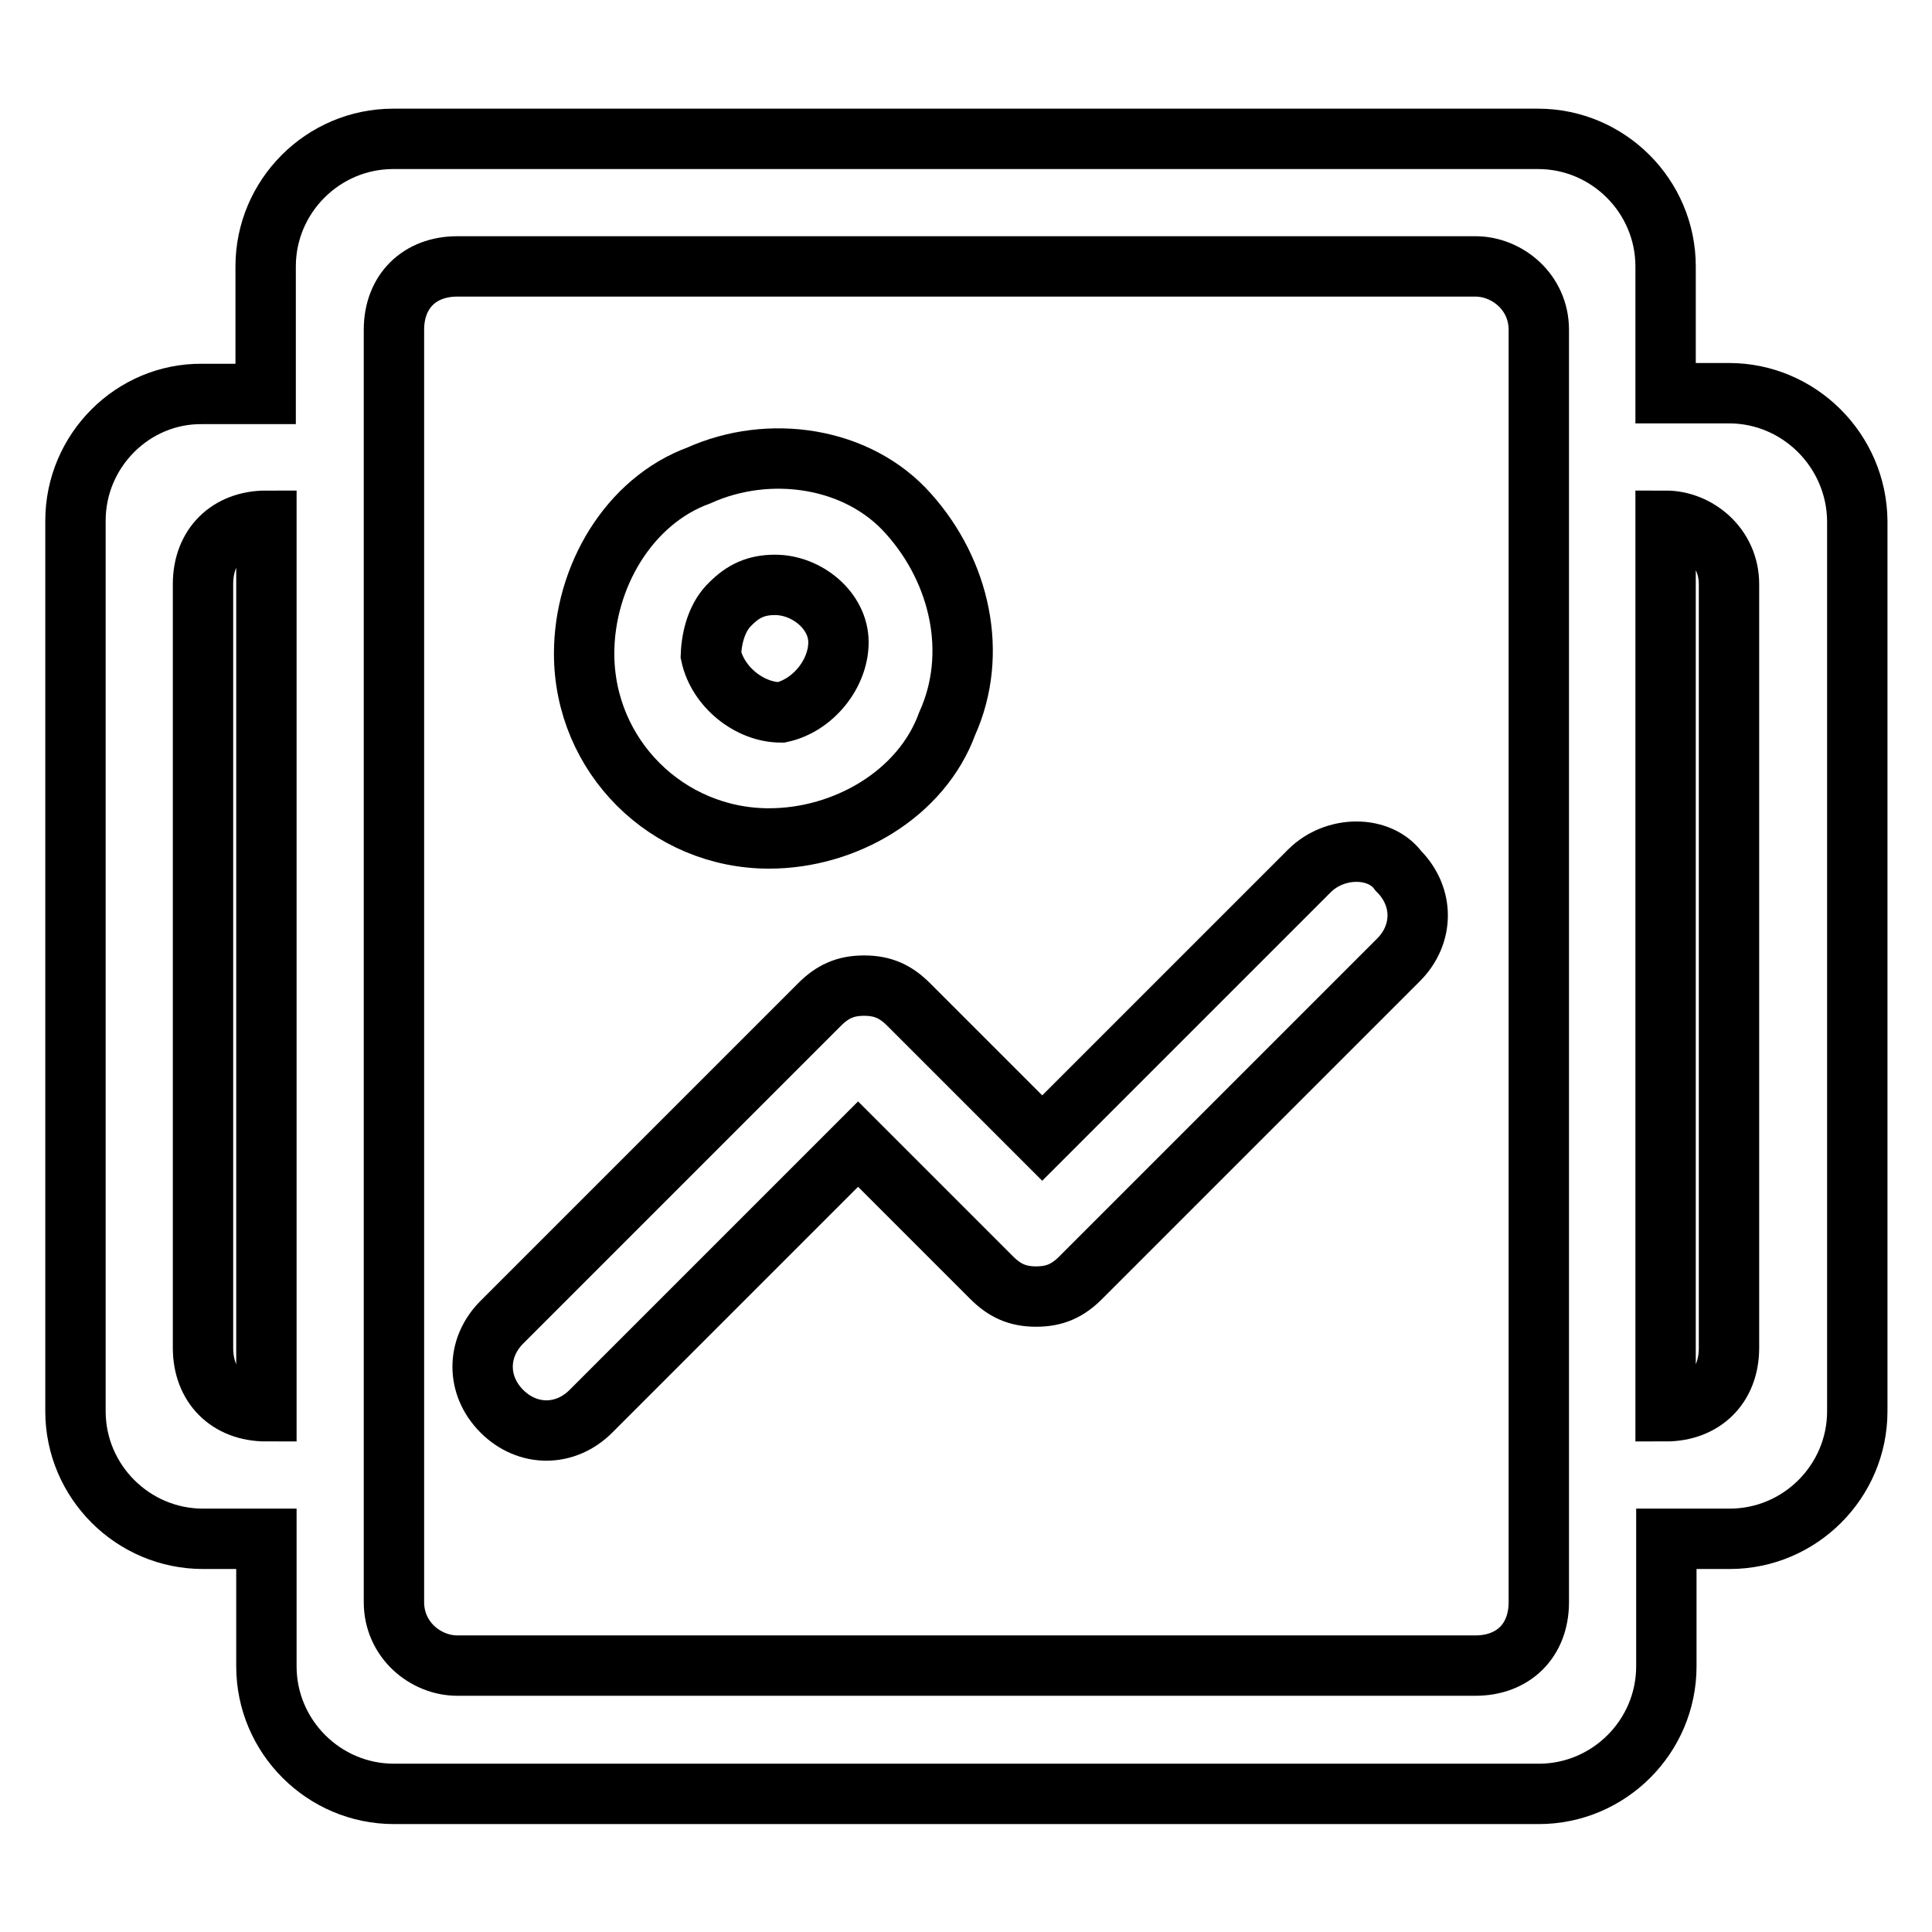
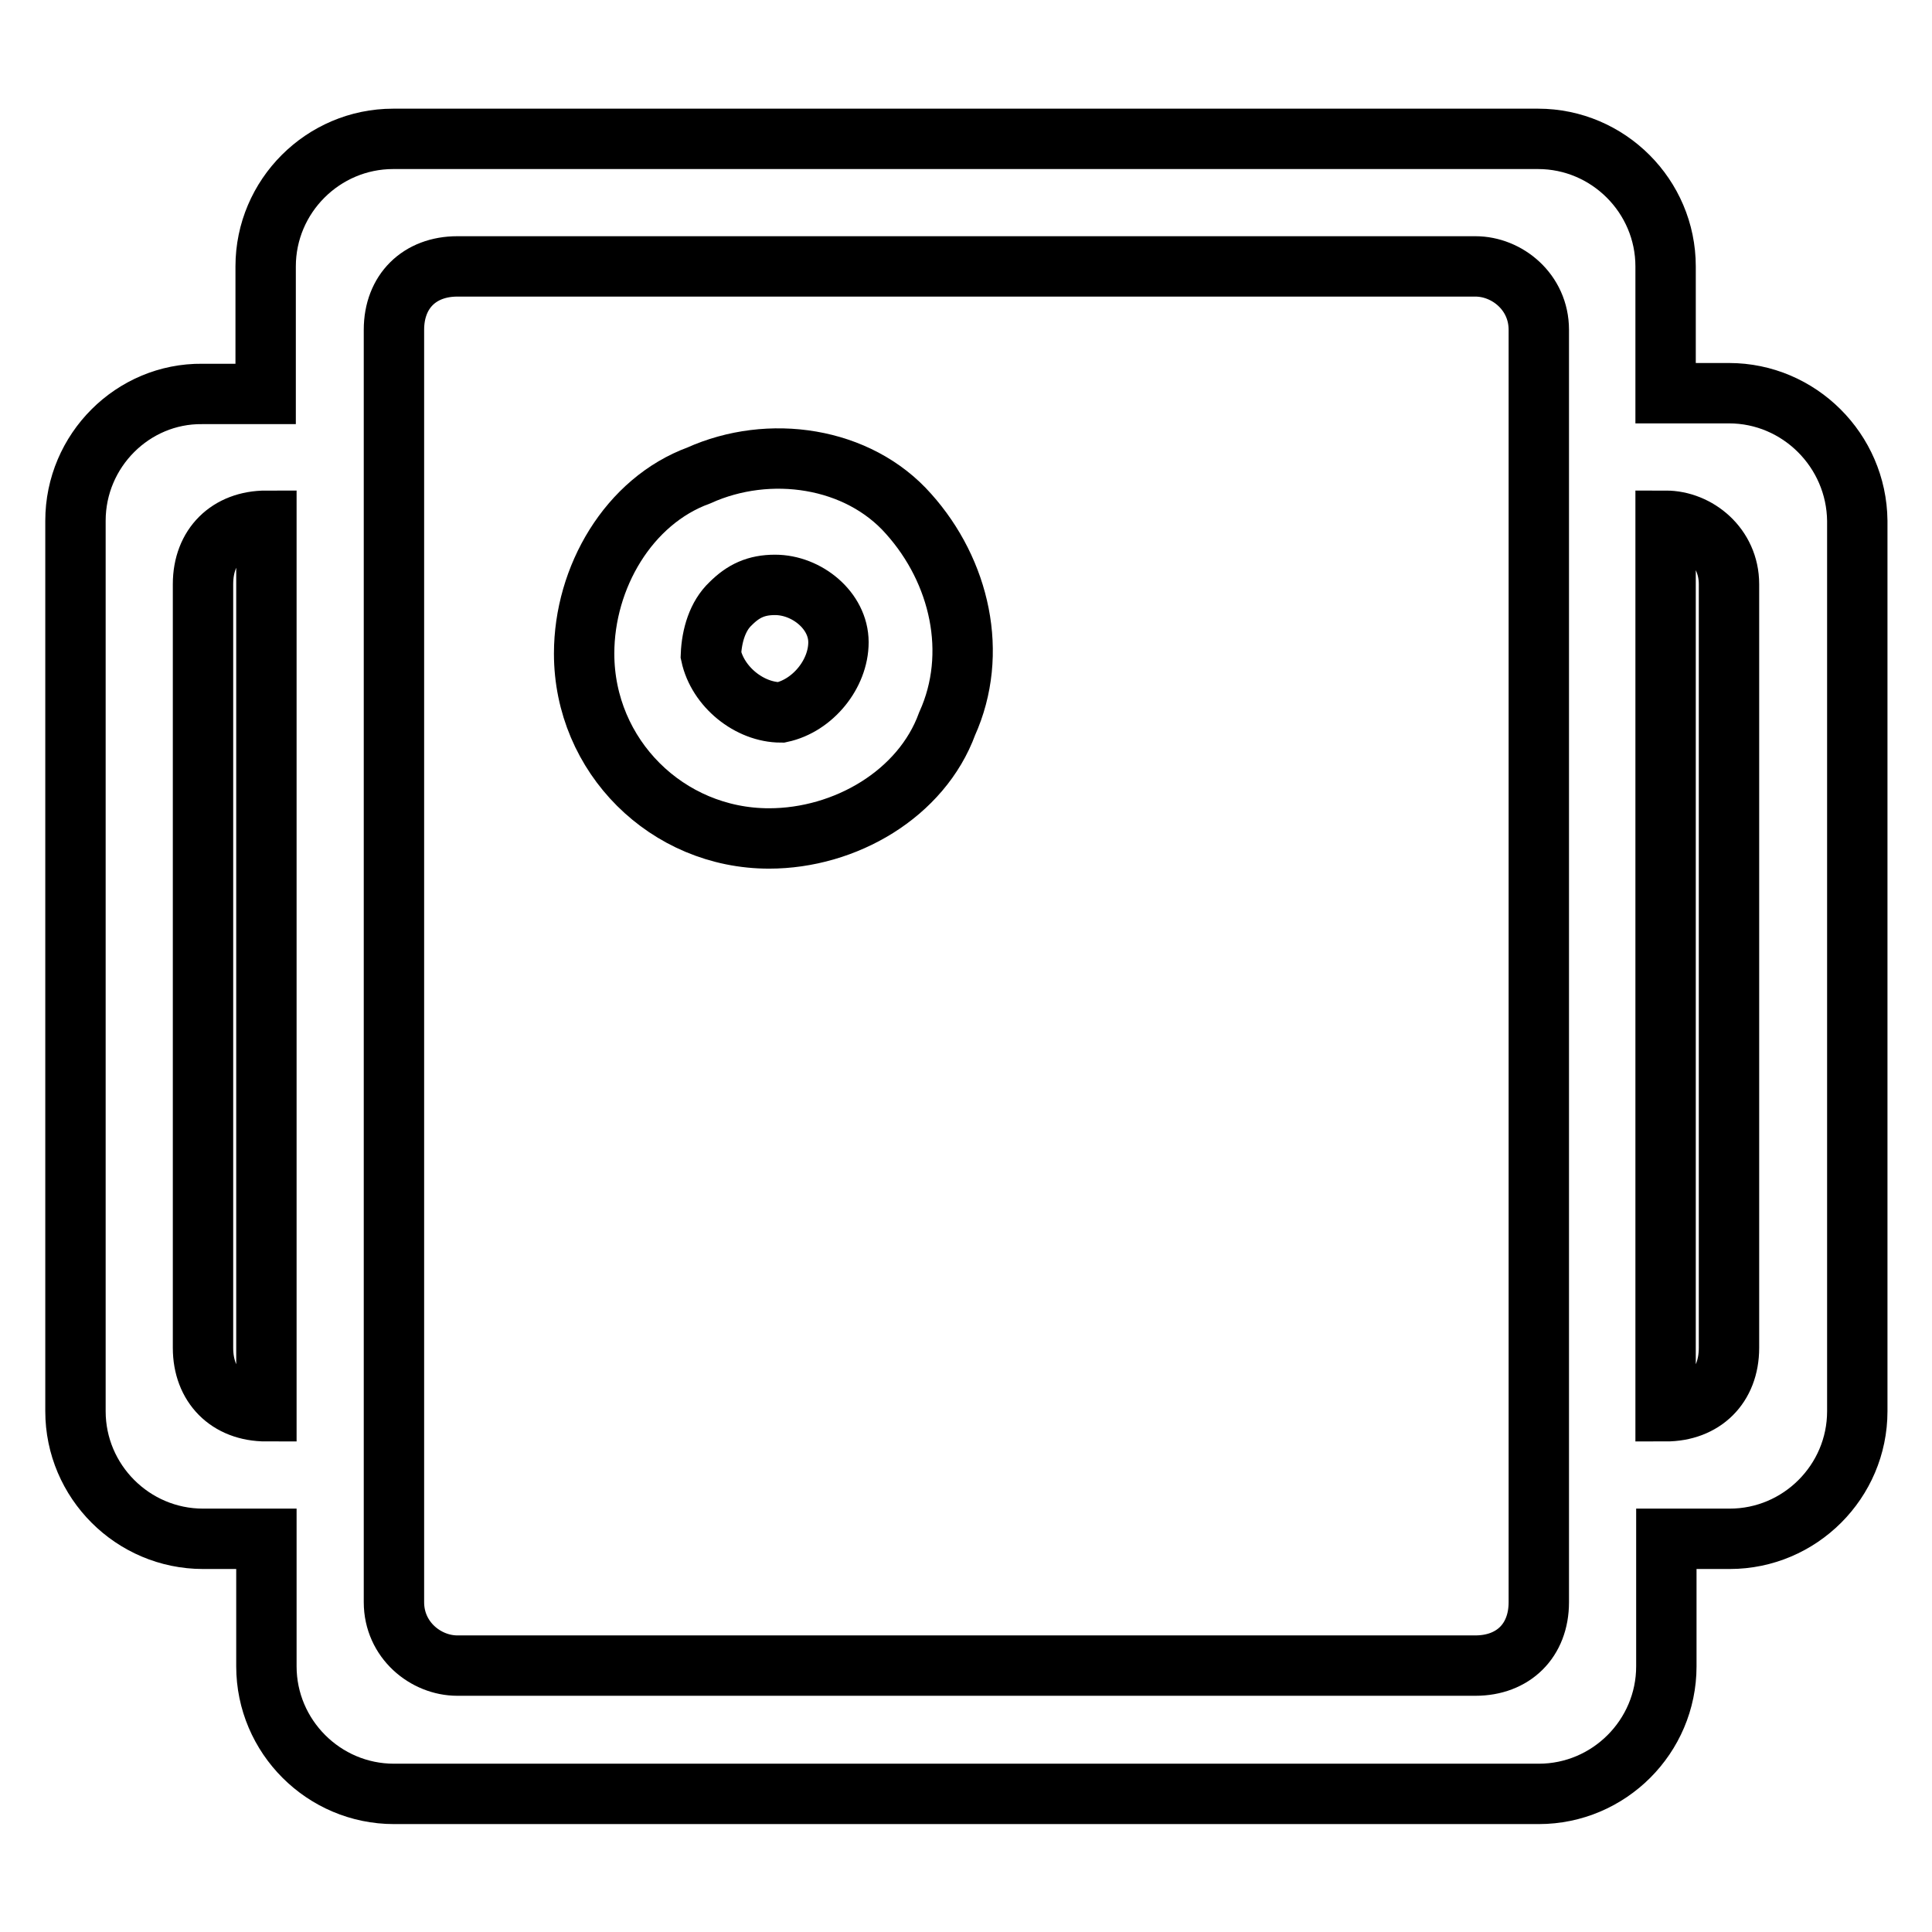
<svg xmlns="http://www.w3.org/2000/svg" version="1.1" x="0px" y="0px" viewBox="0 0 256 256" enable-background="new 0 0 256 256" xml:space="preserve">
  <g>
    <path stroke-width="8" fill-opacity="0" stroke="#000000" d="M101.9,111.1c10.1,0,20.2-5.9,23.6-15.2c4.2-9.3,1.7-20.2-5.1-27.8c-6.7-7.6-18.5-9.3-27.8-5.1 c-9.3,3.4-15.2,13.5-15.2,23.6C77.4,100.2,88.4,111.1,101.9,111.1z M96.8,80c1.7-1.7,3.4-2.5,5.9-2.5c4.2,0,8.4,3.4,8.4,7.6 s-3.4,8.4-7.6,9.3c-4.2,0-8.4-3.4-9.3-7.6C94.3,84.2,95.1,81.6,96.8,80z" />
    <path stroke-width="8" fill-opacity="0" stroke="#000000" d="M229.1,52.1h-8.4V35.3c0-9.3-7.6-16.9-16.9-16.9H52.1c-9.3,0-16.9,7.6-16.9,16.9v16.9h-8.4 C17.6,52.1,10,59.7,10,69v118c0,9.3,7.6,16.9,16.9,16.9h8.4v16.9c0,9.3,7.6,16.9,16.9,16.9h151.7c9.3,0,16.9-7.6,16.9-16.9v-16.9 h8.4c9.3,0,16.9-7.6,16.9-16.9V69C246,59.7,238.4,52.1,229.1,52.1z M35.3,187c-5.1,0-8.4-3.4-8.4-8.4V77.4c0-5.1,3.4-8.4,8.4-8.4 V187z M203.9,212.3c0,5.1-3.4,8.4-8.4,8.4H60.6c-4.2,0-8.4-3.4-8.4-8.4V43.7c0-5.1,3.4-8.4,8.4-8.4h134.9c4.2,0,8.4,3.4,8.4,8.4 V212.3z M229.1,178.6c0,5.1-3.4,8.4-8.4,8.4V69c4.2,0,8.4,3.4,8.4,8.4V178.6z" />
-     <path stroke-width="8" fill-opacity="0" stroke="#000000" d="M173.5,115.4l-35.4,35.4l-17.7-17.7c-1.7-1.7-3.4-2.5-5.9-2.5c-2.5,0-4.2,0.8-5.9,2.5l-42.1,42.1 c-3.4,3.4-3.4,8.4,0,11.8c3.4,3.4,8.4,3.4,11.8,0l35.4-35.4l17.7,17.7c1.7,1.7,3.4,2.5,5.9,2.5c2.5,0,4.2-0.8,5.9-2.5l42.1-42.1 c3.4-3.4,3.4-8.4,0-11.8C182.8,112,176.9,112,173.5,115.4L173.5,115.4z" />
  </g>
</svg>